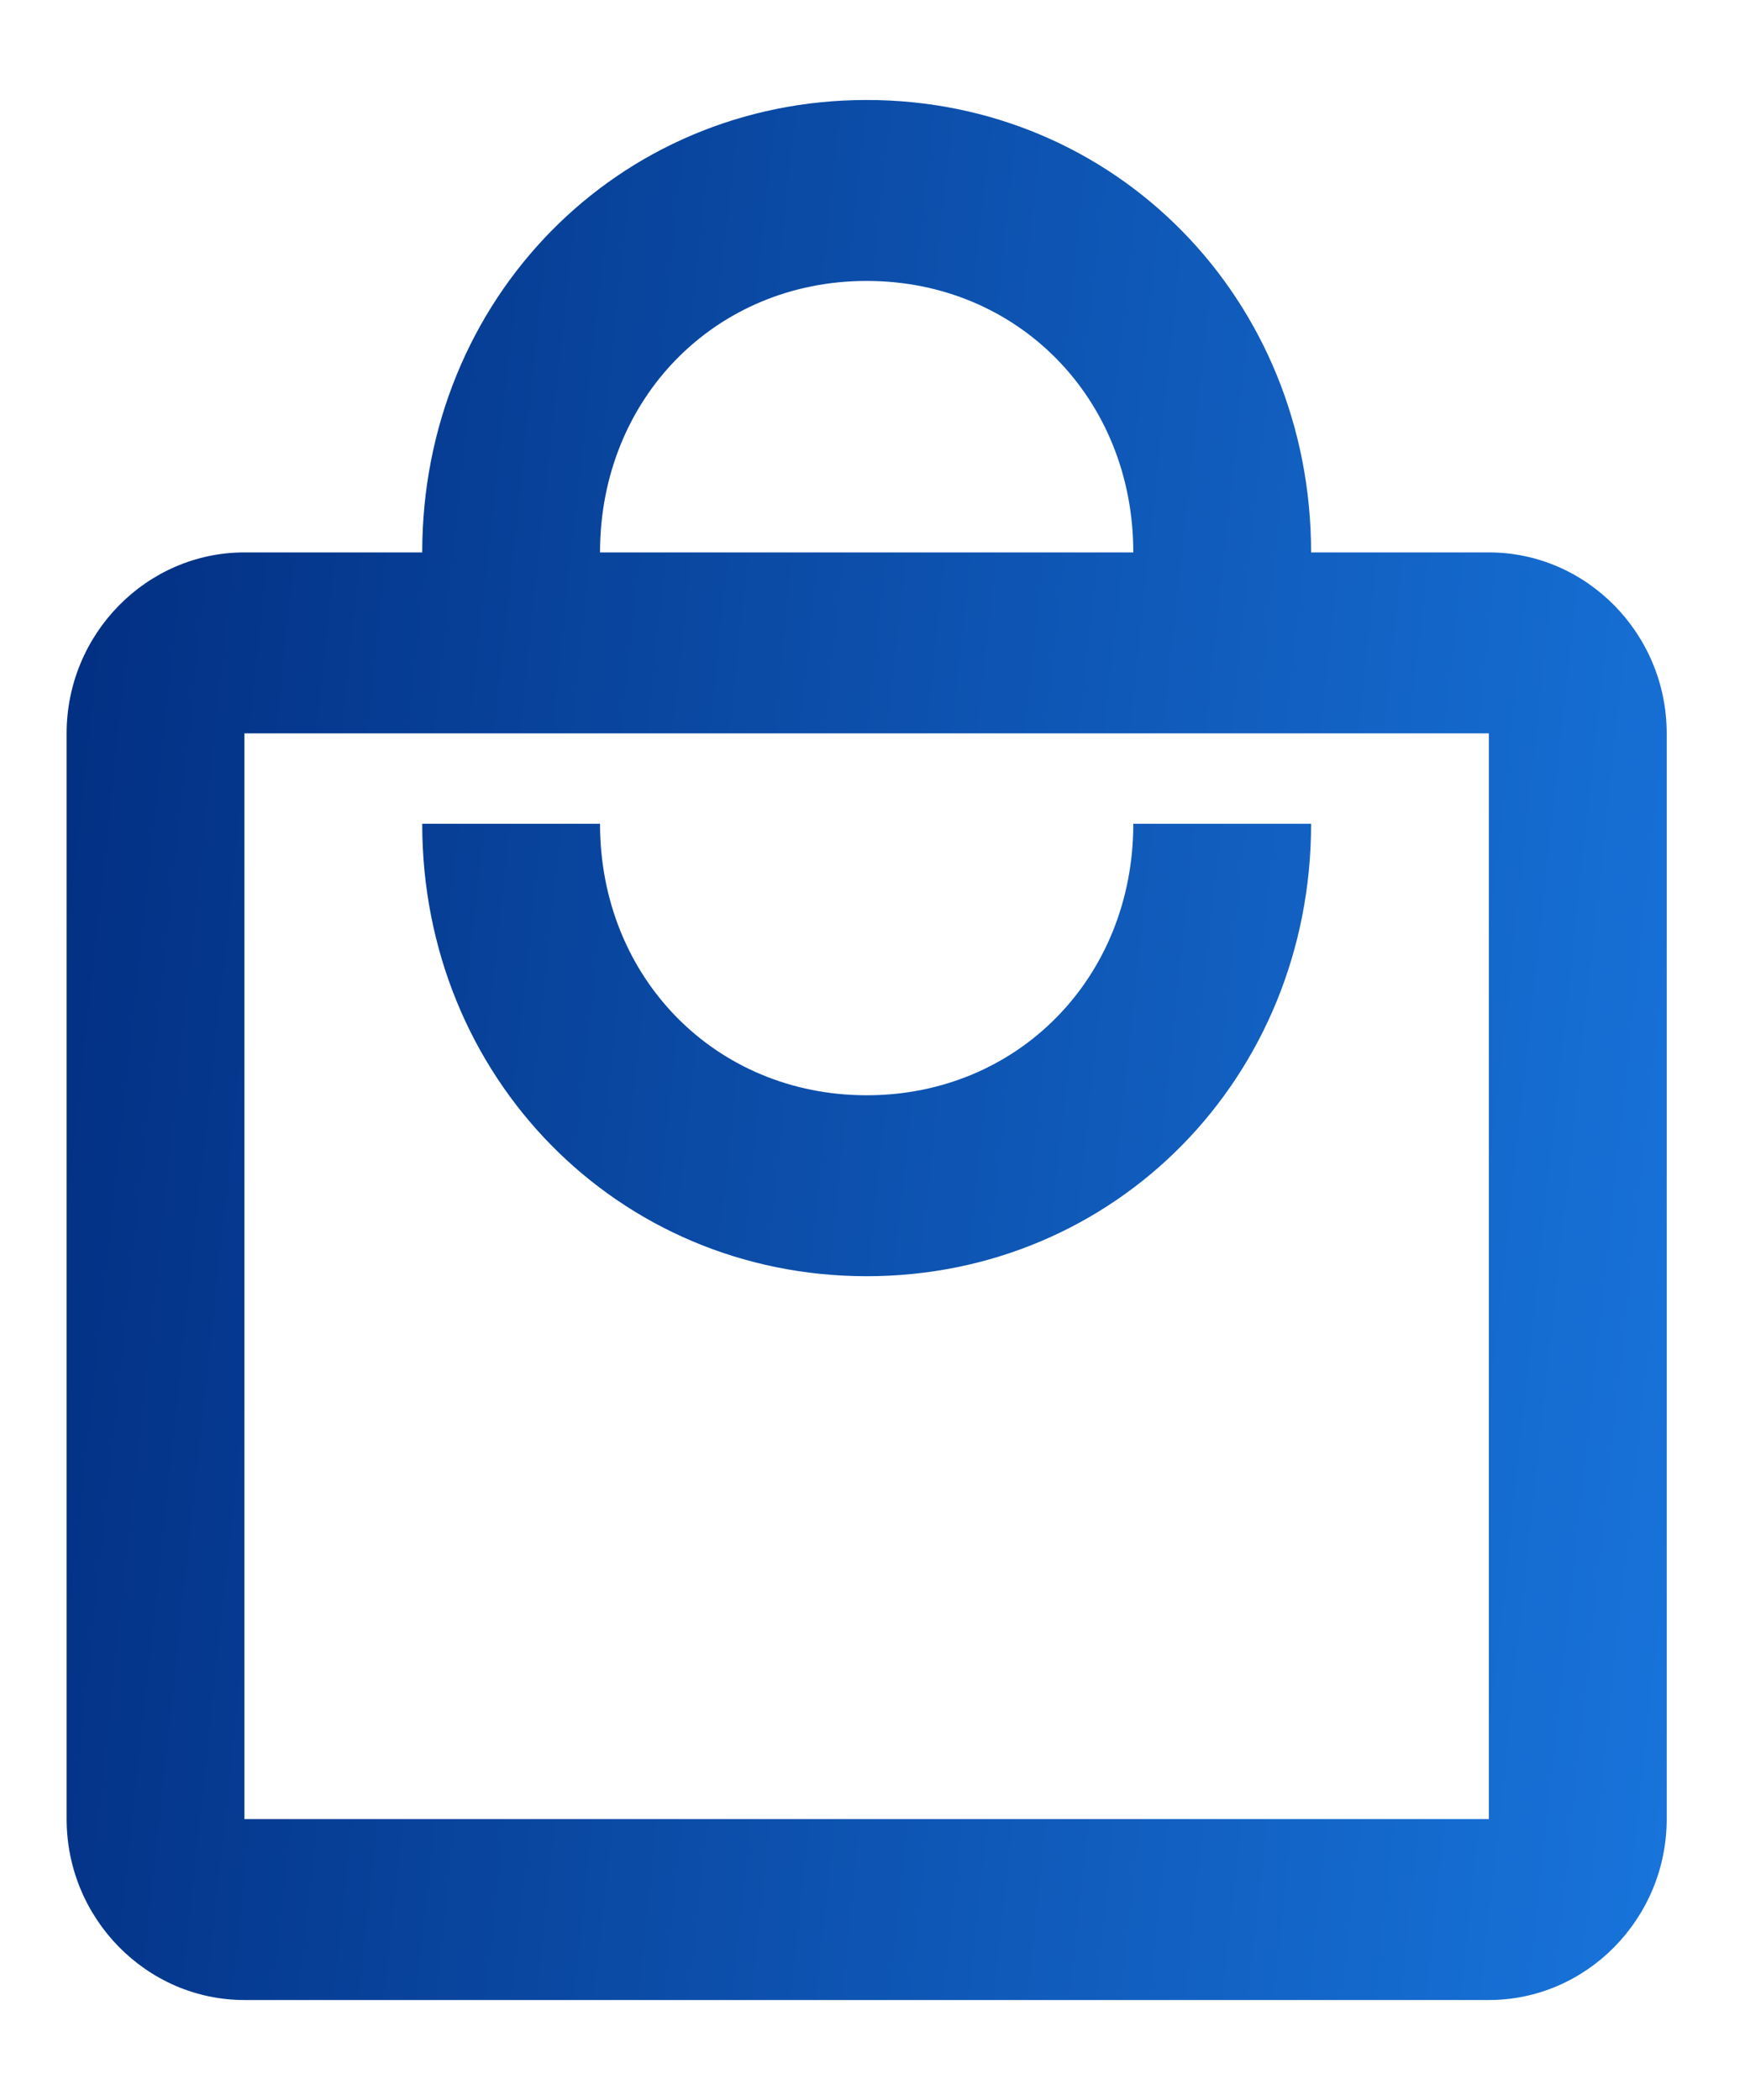
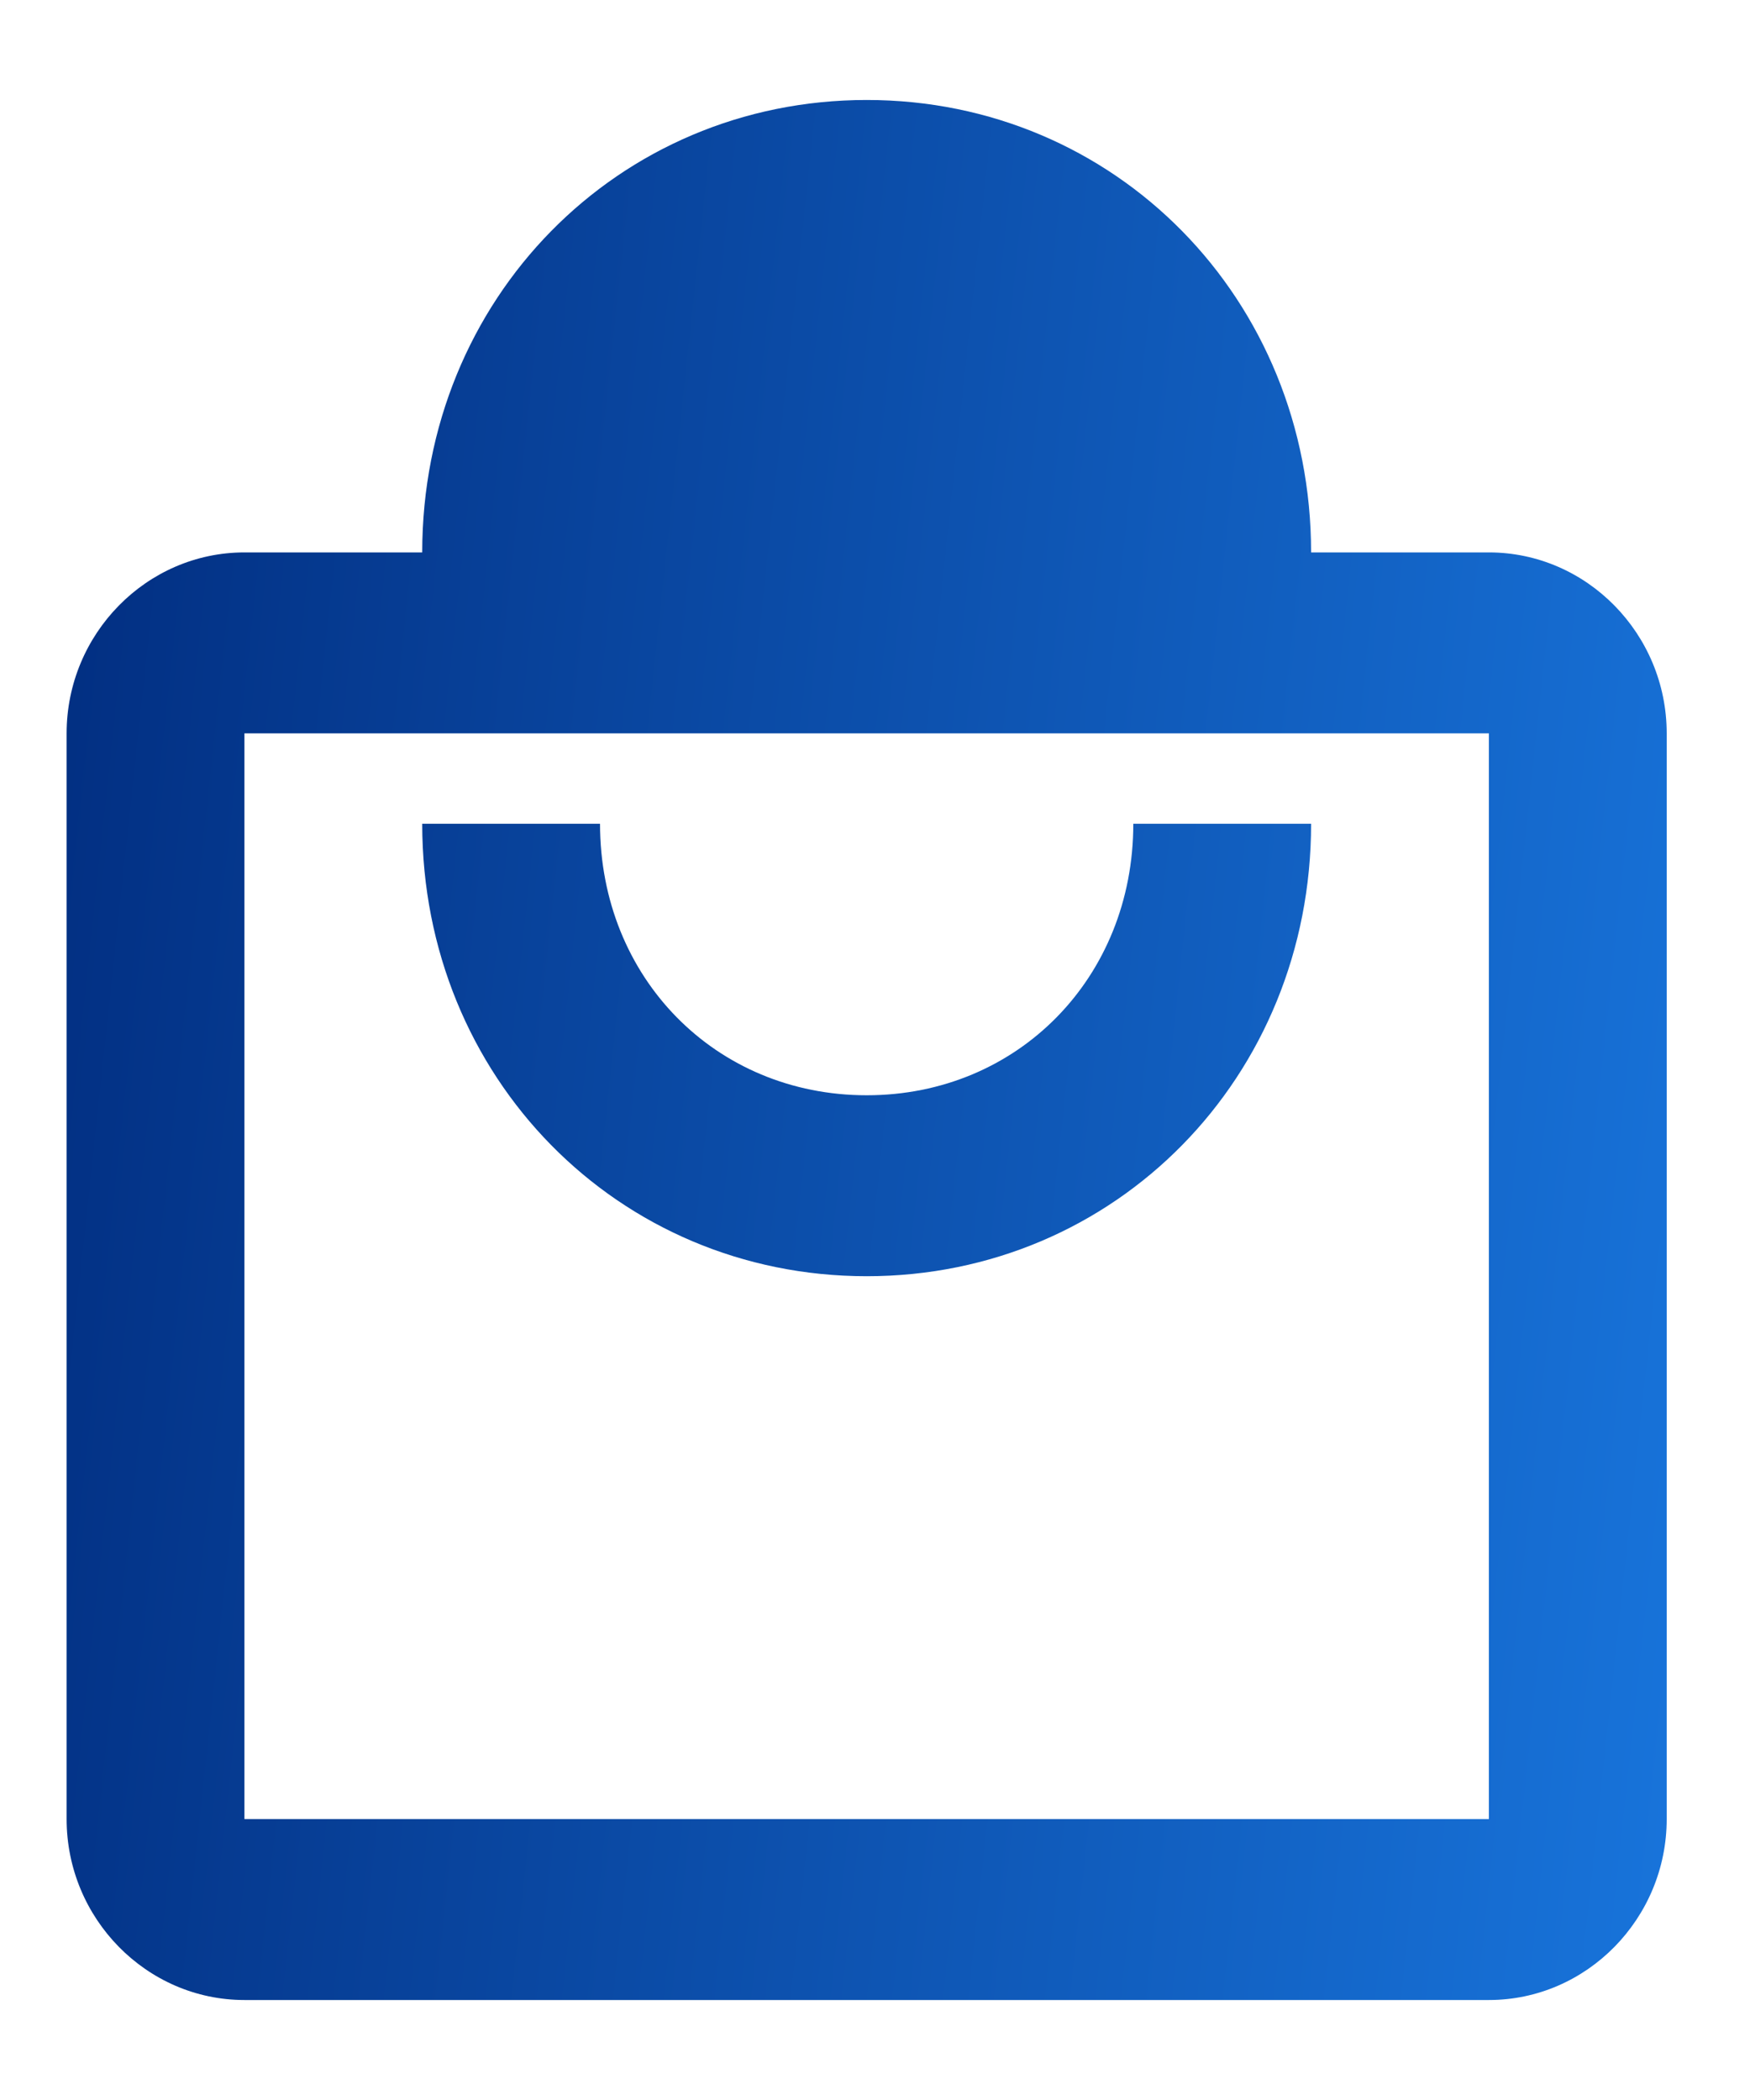
<svg xmlns="http://www.w3.org/2000/svg" width="15" height="18" viewBox="0 0 15 18" fill="none">
-   <path d="M12.762 4.735H11.238C11.238 2.563 9.562 0.857 7.429 0.857C5.295 0.857 3.619 2.563 3.619 4.735H2.095C1.257 4.735 0.571 5.433 0.571 6.286V15.592C0.571 16.445 1.257 17.143 2.095 17.143H12.762C13.6 17.143 14.286 16.445 14.286 15.592V6.286C14.286 5.433 13.6 4.735 12.762 4.735ZM7.429 2.408C8.724 2.408 9.714 3.416 9.714 4.735H5.143C5.143 3.416 6.133 2.408 7.429 2.408ZM12.762 15.592H2.095V6.286H12.762V15.592ZM7.429 9.388C6.133 9.388 5.143 8.38 5.143 7.061H3.619C3.619 9.233 5.295 10.939 7.429 10.939C9.562 10.939 11.238 9.233 11.238 7.061H9.714C9.714 8.38 8.724 9.388 7.429 9.388Z" fill="url(#paint0_linear_1399_1844)" />
+   <path d="M12.762 4.735H11.238C11.238 2.563 9.562 0.857 7.429 0.857C5.295 0.857 3.619 2.563 3.619 4.735H2.095C1.257 4.735 0.571 5.433 0.571 6.286V15.592C0.571 16.445 1.257 17.143 2.095 17.143H12.762C13.6 17.143 14.286 16.445 14.286 15.592V6.286C14.286 5.433 13.6 4.735 12.762 4.735ZM7.429 2.408H5.143C5.143 3.416 6.133 2.408 7.429 2.408ZM12.762 15.592H2.095V6.286H12.762V15.592ZM7.429 9.388C6.133 9.388 5.143 8.38 5.143 7.061H3.619C3.619 9.233 5.295 10.939 7.429 10.939C9.562 10.939 11.238 9.233 11.238 7.061H9.714C9.714 8.38 8.724 9.388 7.429 9.388Z" fill="url(#paint0_linear_1399_1844)" />
  <defs>
    <linearGradient id="paint0_linear_1399_1844" x1="0.571" y1="4.953" x2="15.422" y2="6.545" gradientUnits="userSpaceOnUse">
      <stop stop-color="#022F82" />
      <stop offset="1" stop-color="#1874DB" />
    </linearGradient>
  </defs>
</svg>